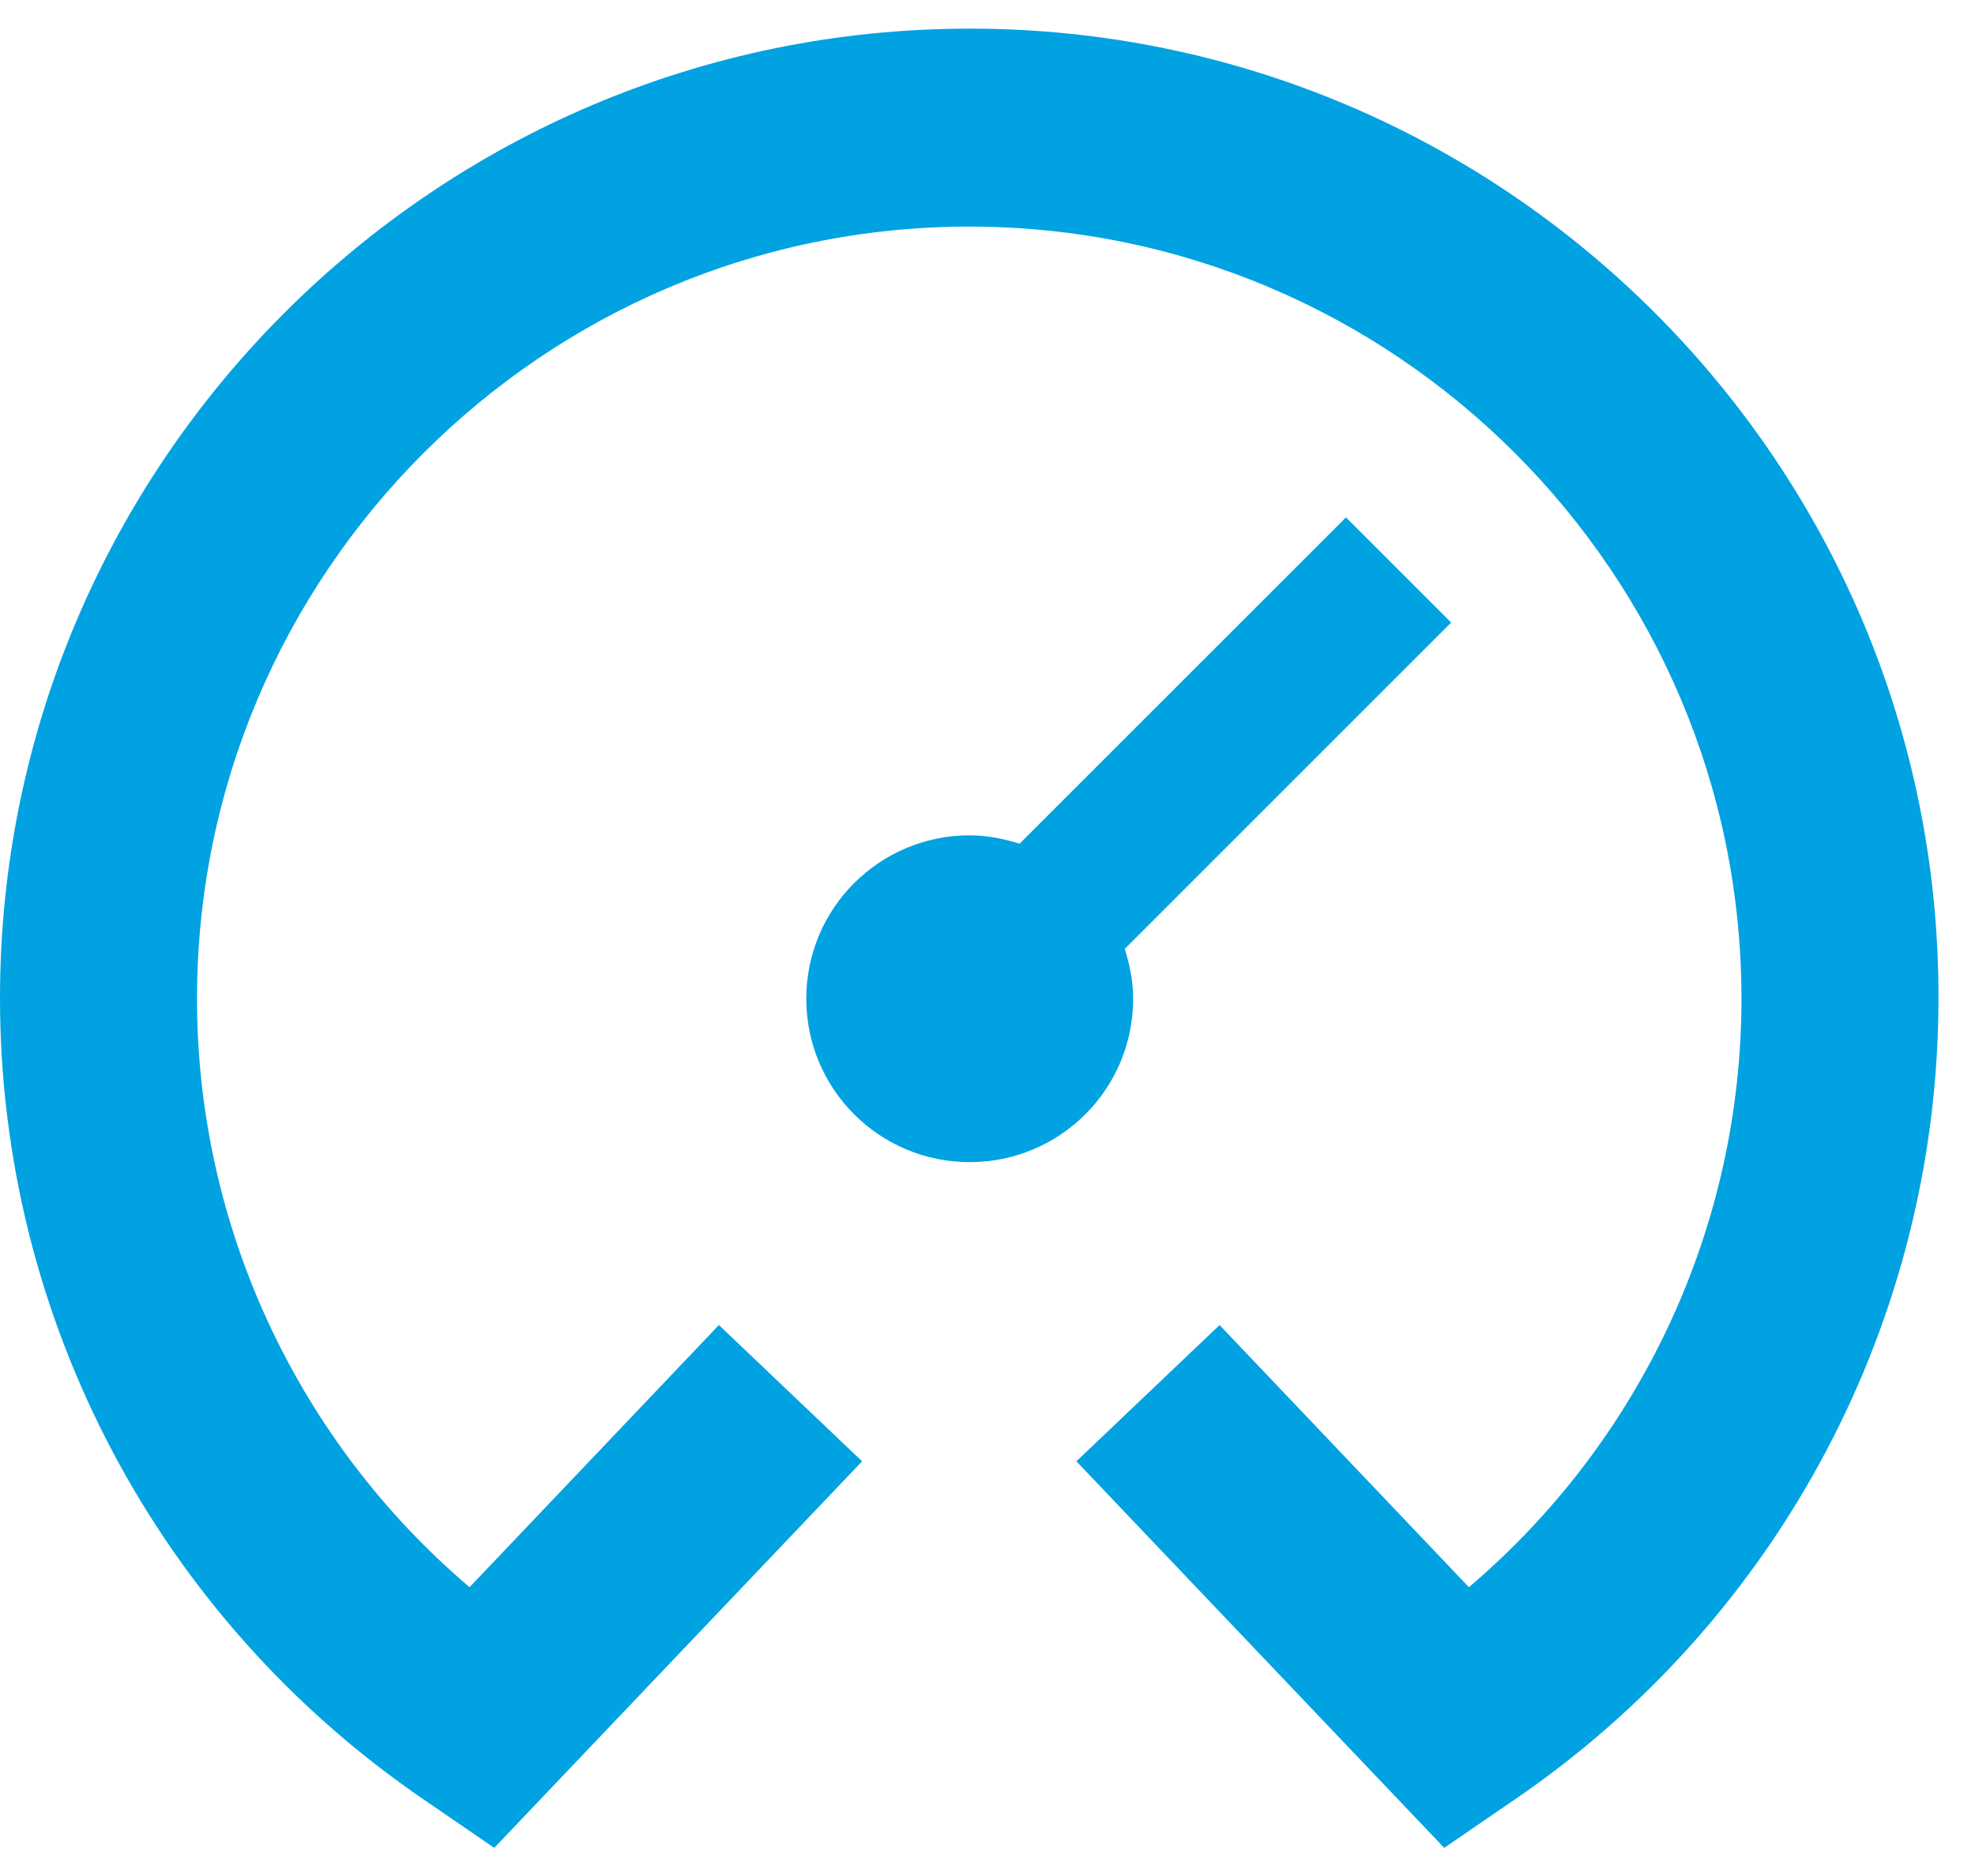
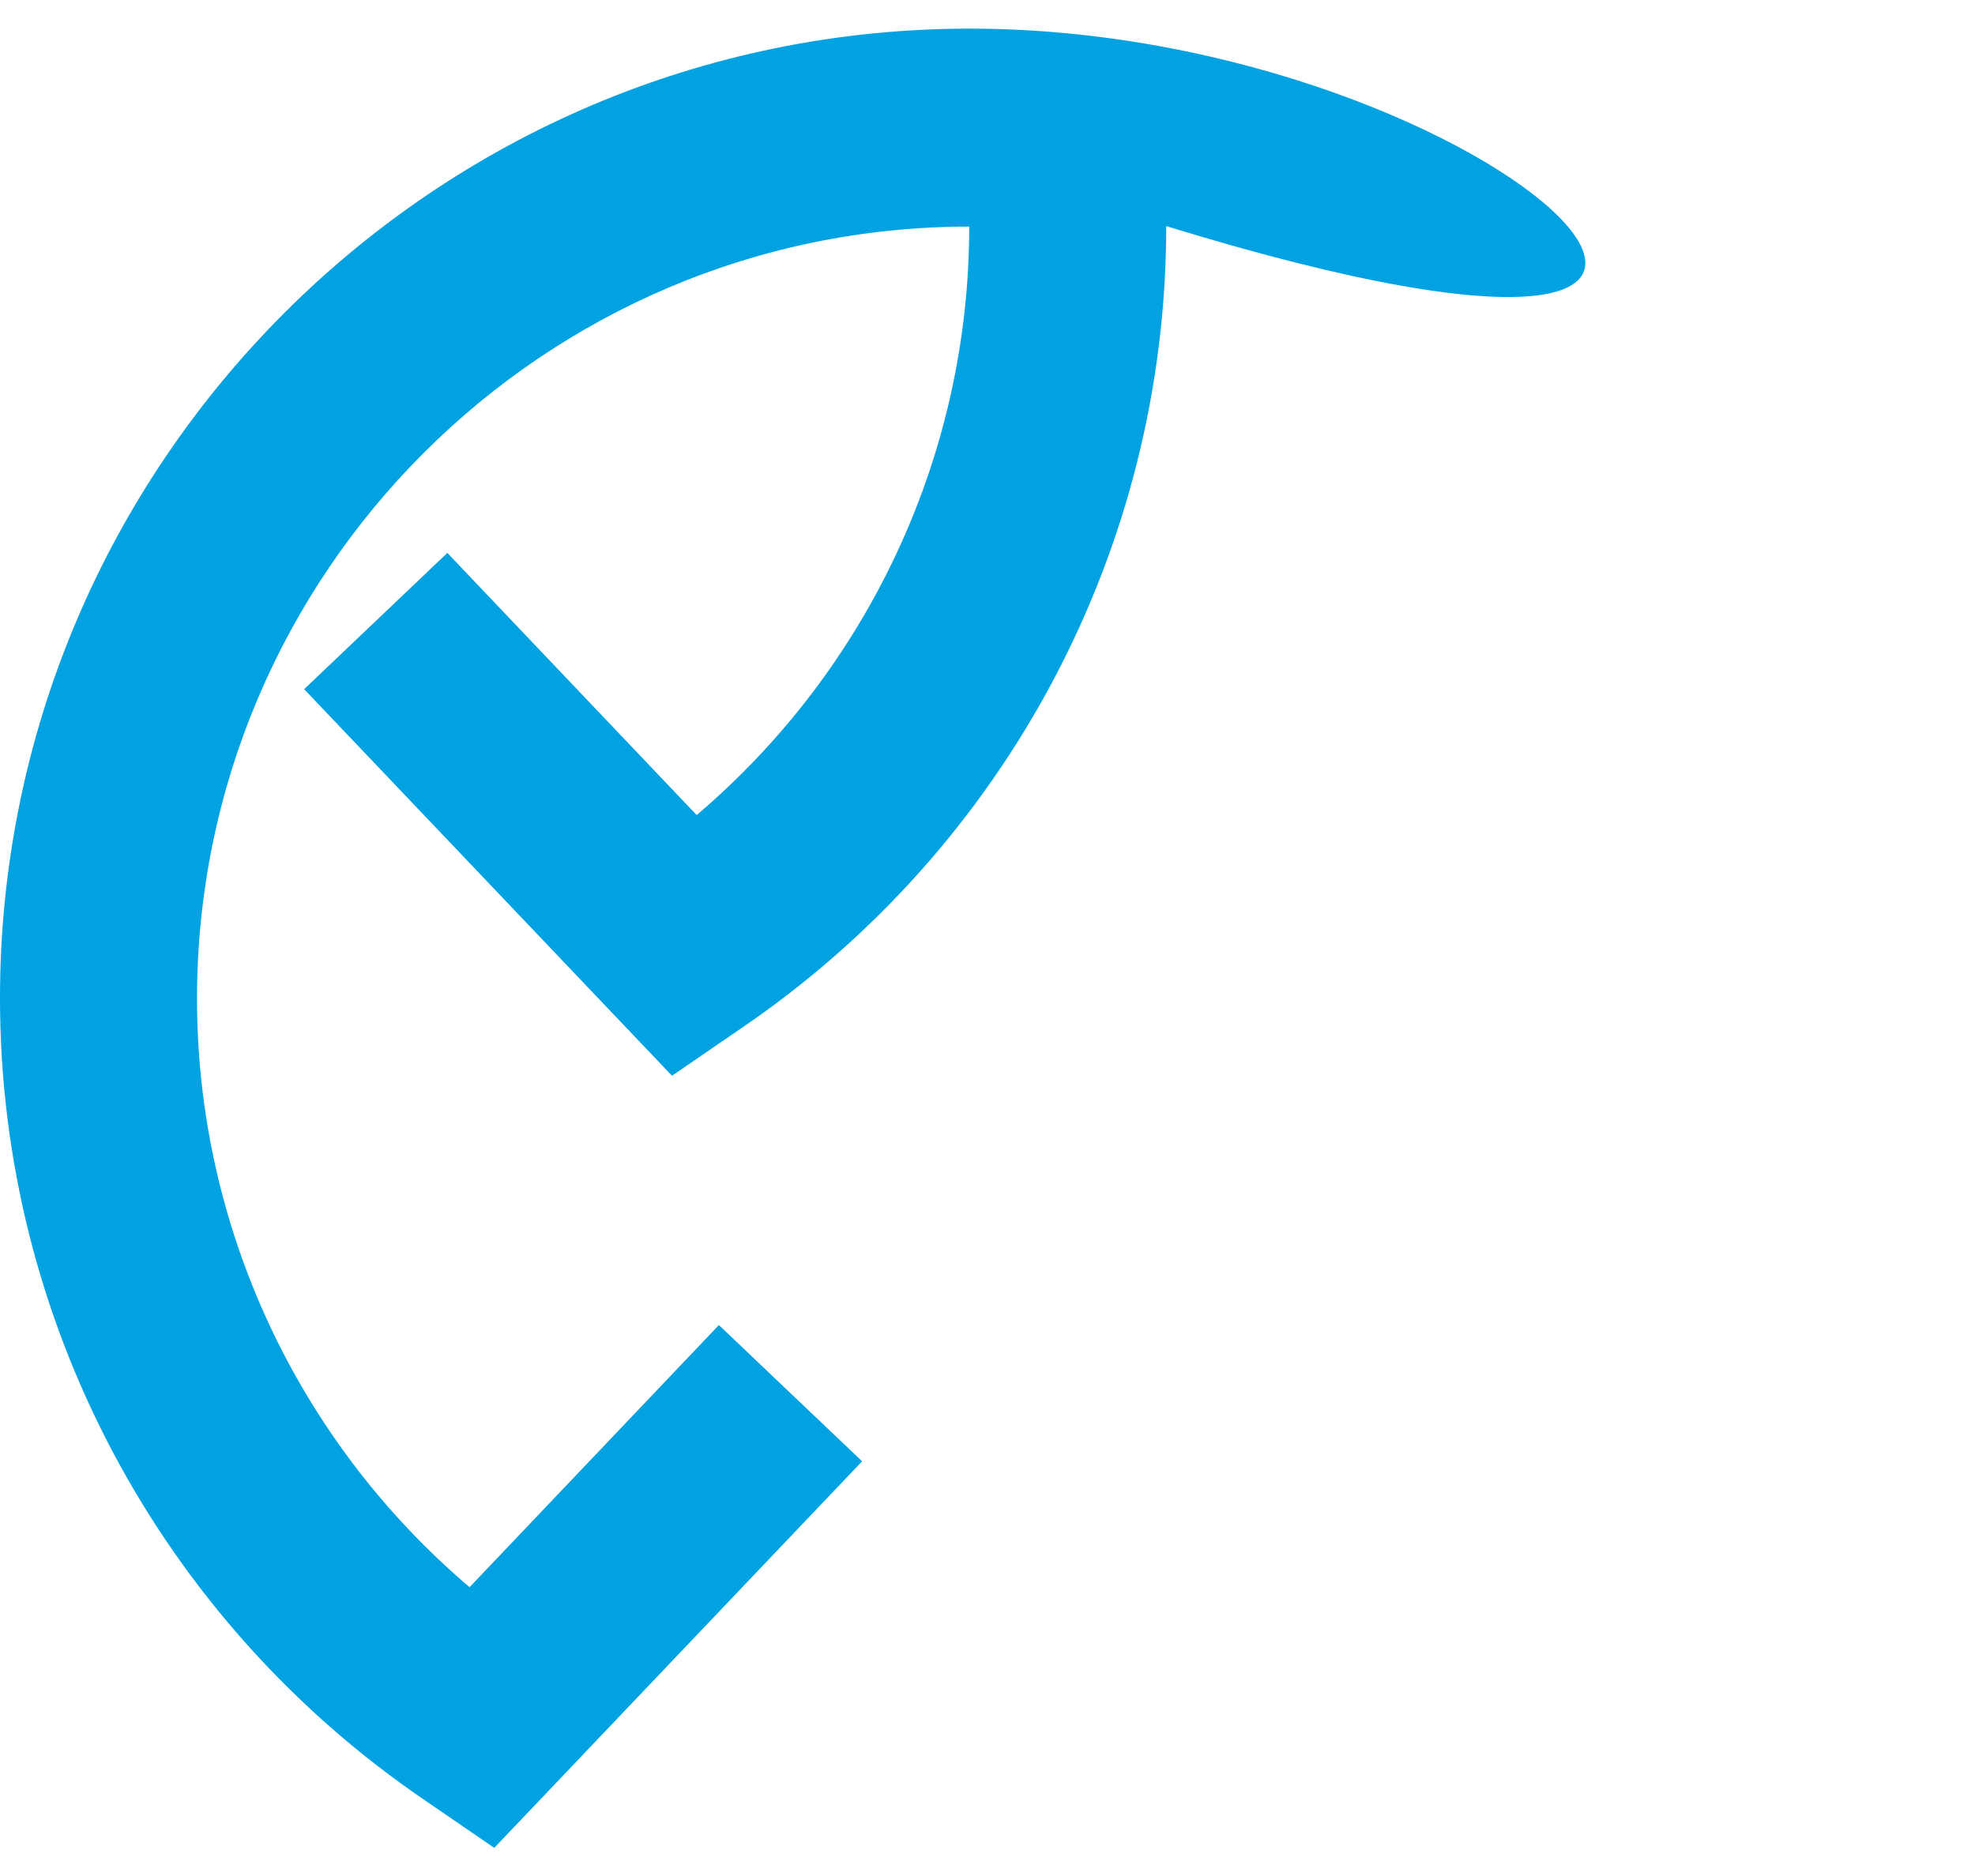
<svg xmlns="http://www.w3.org/2000/svg" id="Vrstva_1" data-name="Vrstva 1" viewBox="0 0 40 38">
  <defs>
    <style>
      .cls-1 {
        fill: #00a2e2;
        stroke-width: 0px;
      }
    </style>
  </defs>
-   <path class="cls-1" d="M19.64.58C8.81.58,0,9.39,0,20.22c0,6.51,3.22,12.58,8.61,16.25l1.4.96,7.45-7.83-2.9-2.76-5.05,5.31c-3.48-2.96-5.52-7.3-5.52-11.92,0-8.62,7.02-15.64,15.64-15.64s15.64,7.02,15.64,15.64c0,4.62-2.04,8.96-5.52,11.92l-5.05-5.31-2.9,2.76,7.45,7.83,1.4-.96c5.39-3.67,8.61-9.74,8.61-16.25C39.28,9.39,30.47.58,19.64.58Z" />
-   <path class="cls-1" d="M27.26,10.48l-6.61,6.61c-.32-.1-.66-.17-1.01-.17-1.83,0-3.31,1.48-3.31,3.31s1.48,3.31,3.31,3.31,3.31-1.48,3.31-3.31c0-.35-.07-.69-.17-1.01l6.61-6.61-2.12-2.12Z" />
+   <path class="cls-1" d="M19.64.58C8.81.58,0,9.39,0,20.22c0,6.51,3.22,12.58,8.61,16.25l1.4.96,7.45-7.83-2.9-2.76-5.05,5.31c-3.48-2.96-5.52-7.3-5.52-11.92,0-8.62,7.02-15.64,15.64-15.64c0,4.62-2.04,8.96-5.52,11.92l-5.05-5.31-2.9,2.76,7.45,7.83,1.4-.96c5.39-3.67,8.61-9.74,8.61-16.25C39.28,9.39,30.47.58,19.64.58Z" />
</svg>